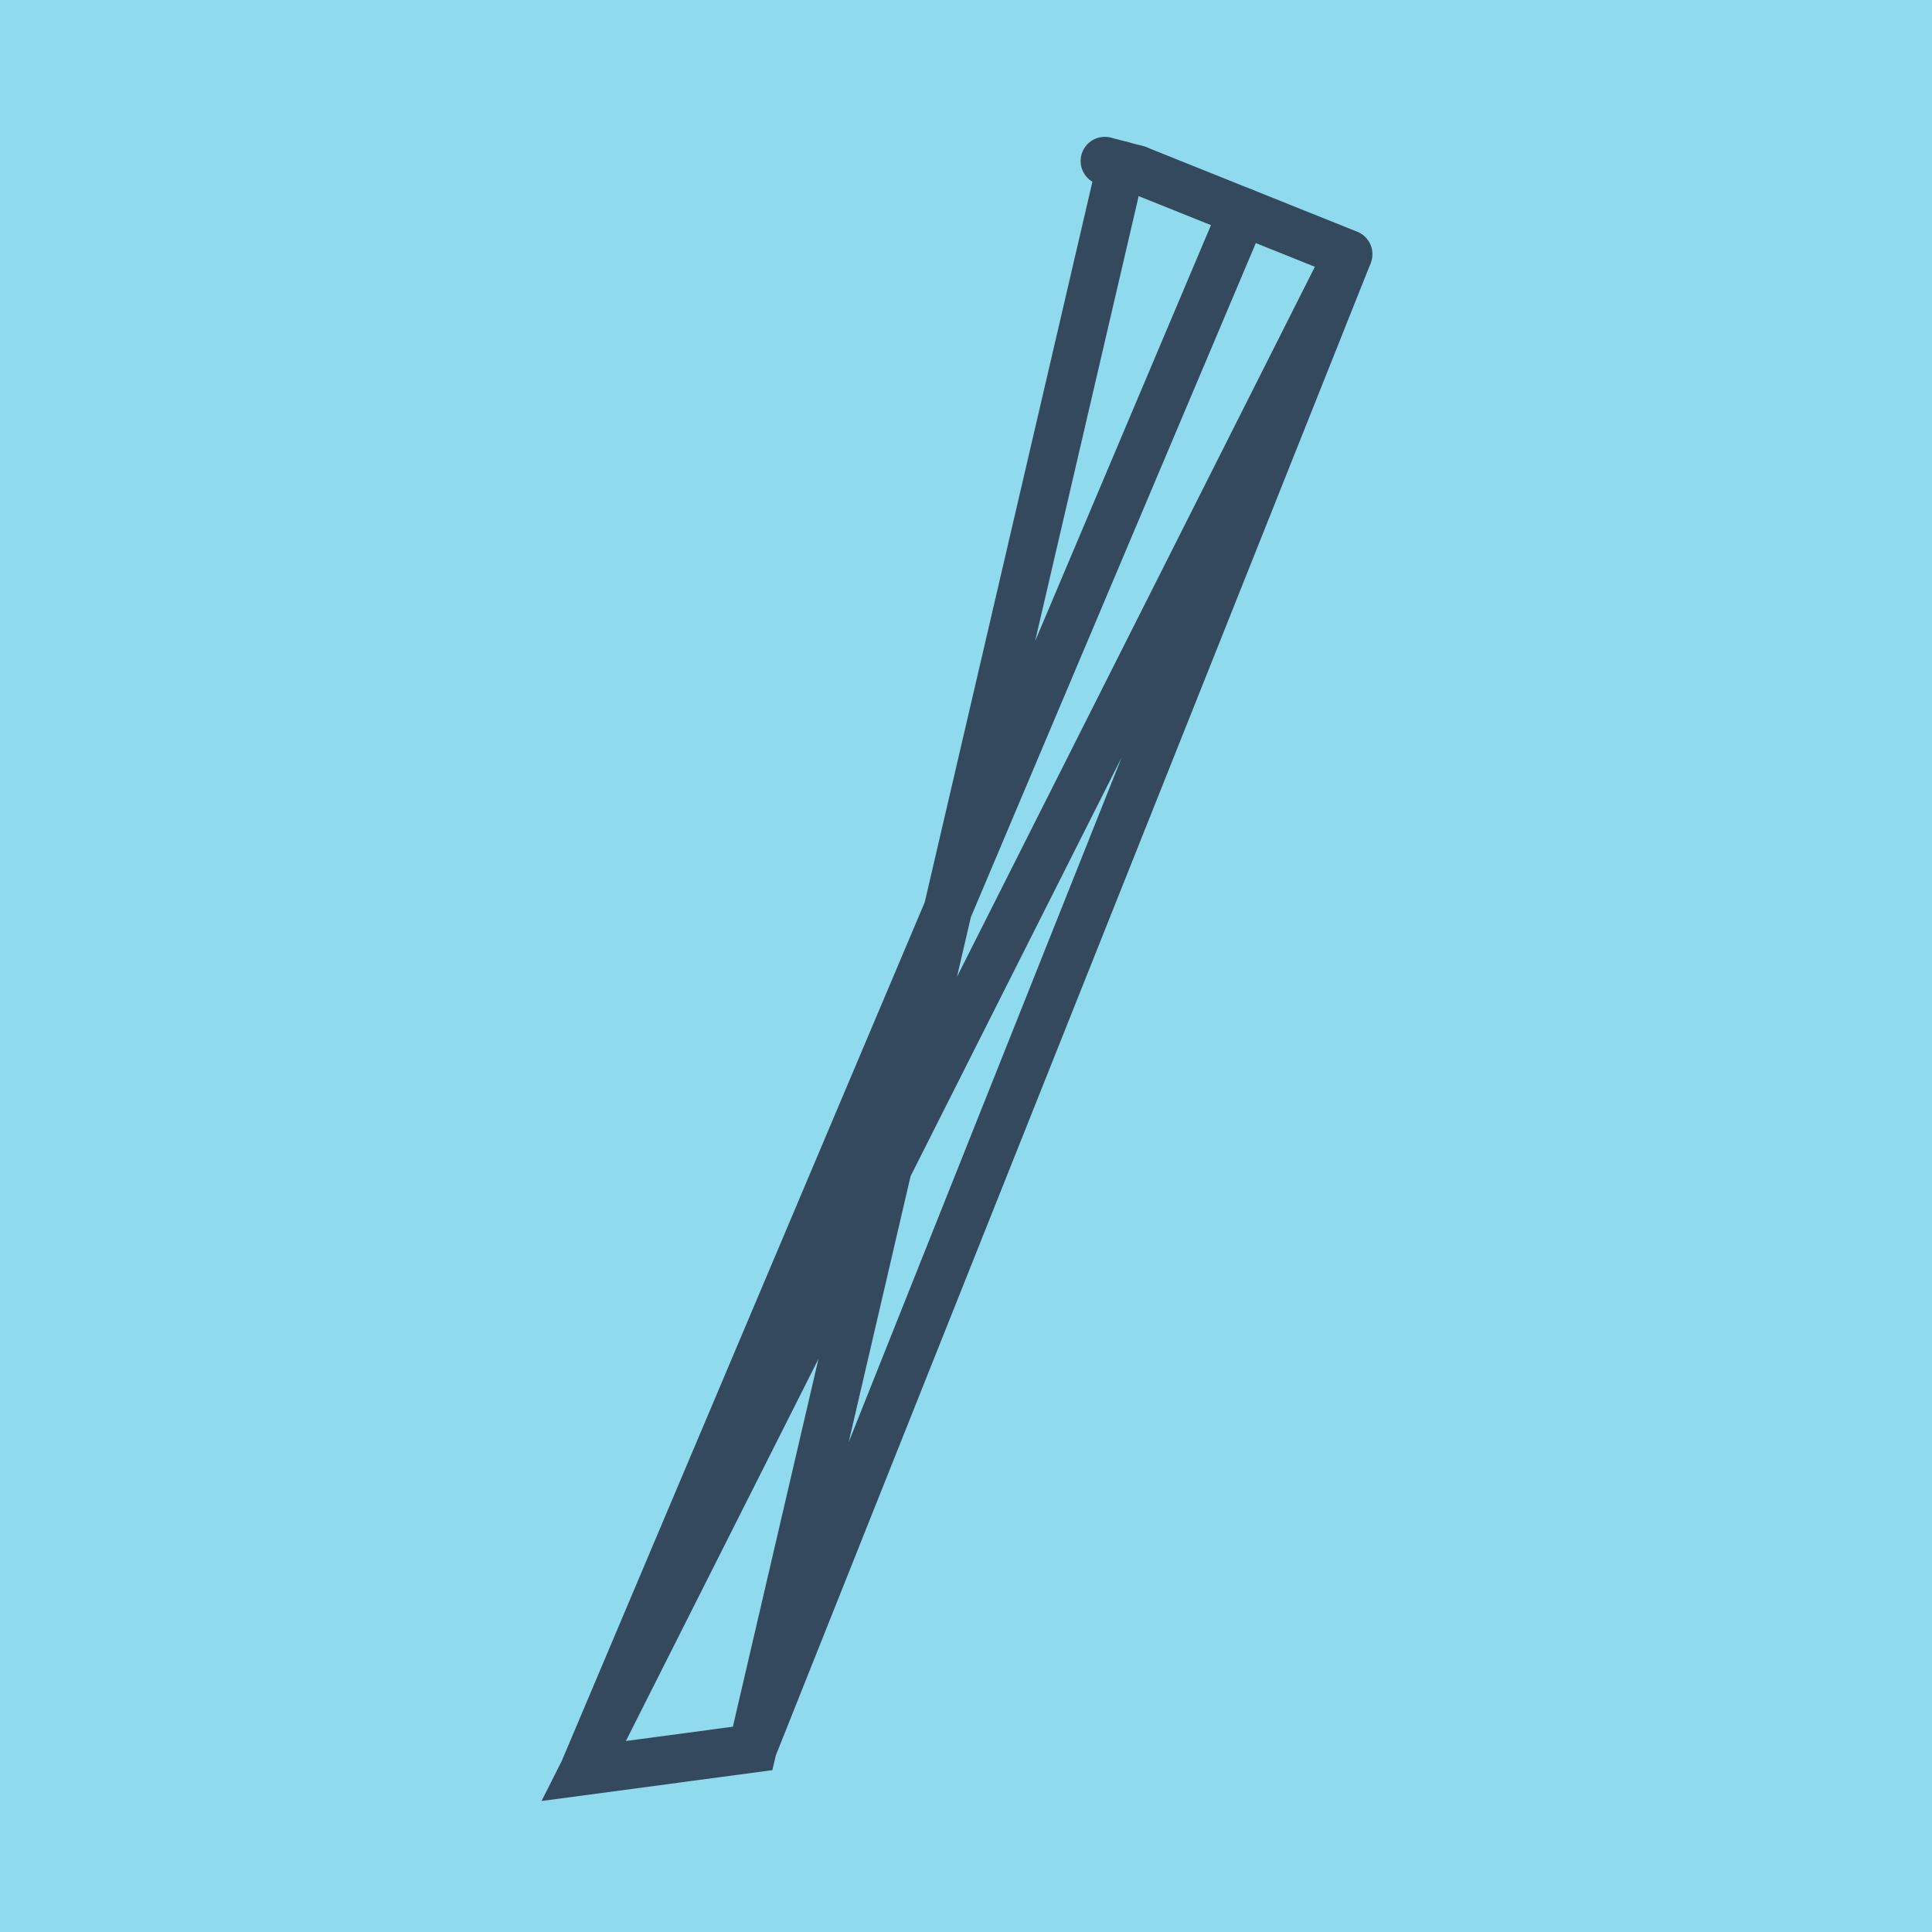
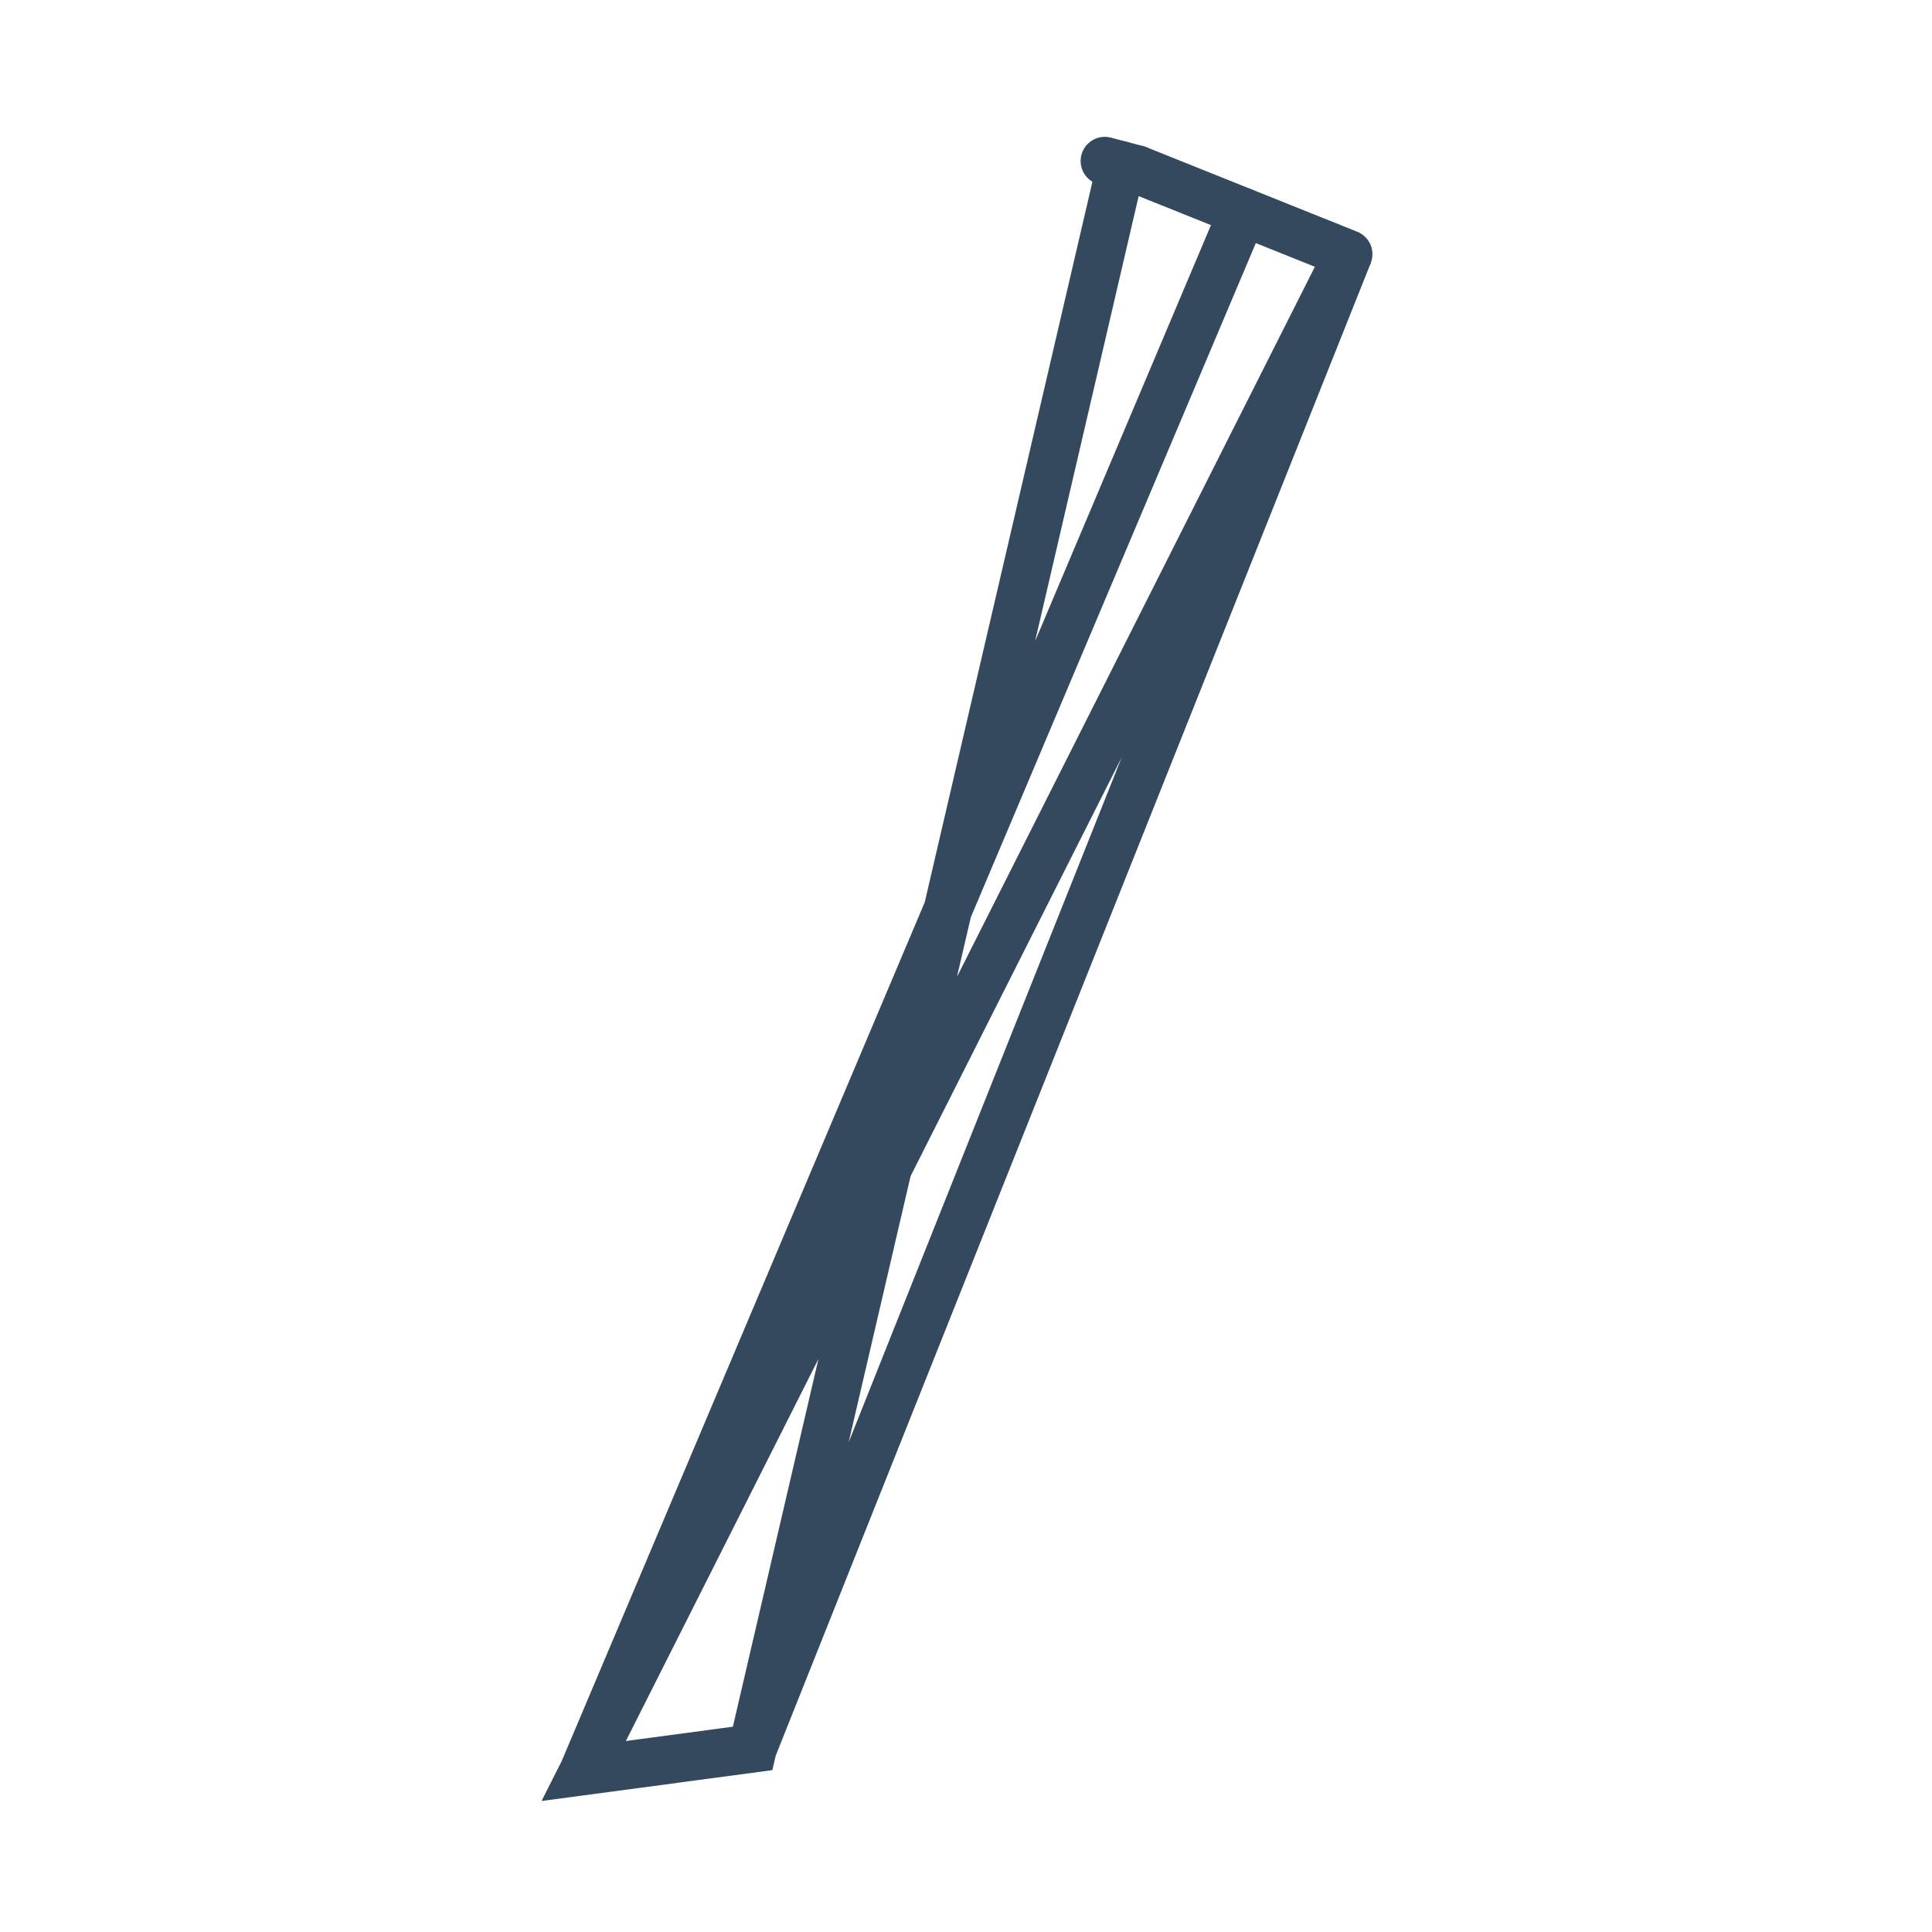
<svg xmlns="http://www.w3.org/2000/svg" viewBox="-10 -10 120 120" preserveAspectRatio="xMidYMid meet">
-   <path style="fill:#90daee" d="M-10-10h120v120H-10z" />
  <polyline stroke-linecap="round" points="60.64,0.532 73.744,5.786 " style="fill:none;stroke:#34495e;stroke-width: 3px" />
  <polyline stroke-linecap="round" points="58.62,0 60.64,0.532 " style="fill:none;stroke:#34495e;stroke-width: 3px" />
  <polyline stroke-linecap="round" points="67.192,3.159 26.256,100 36.746,98.598 73.744,5.786 26.256,100 36.746,98.598 59.63,0.266 " style="fill:none;stroke:#34495e;stroke-width: 3px" />
</svg>